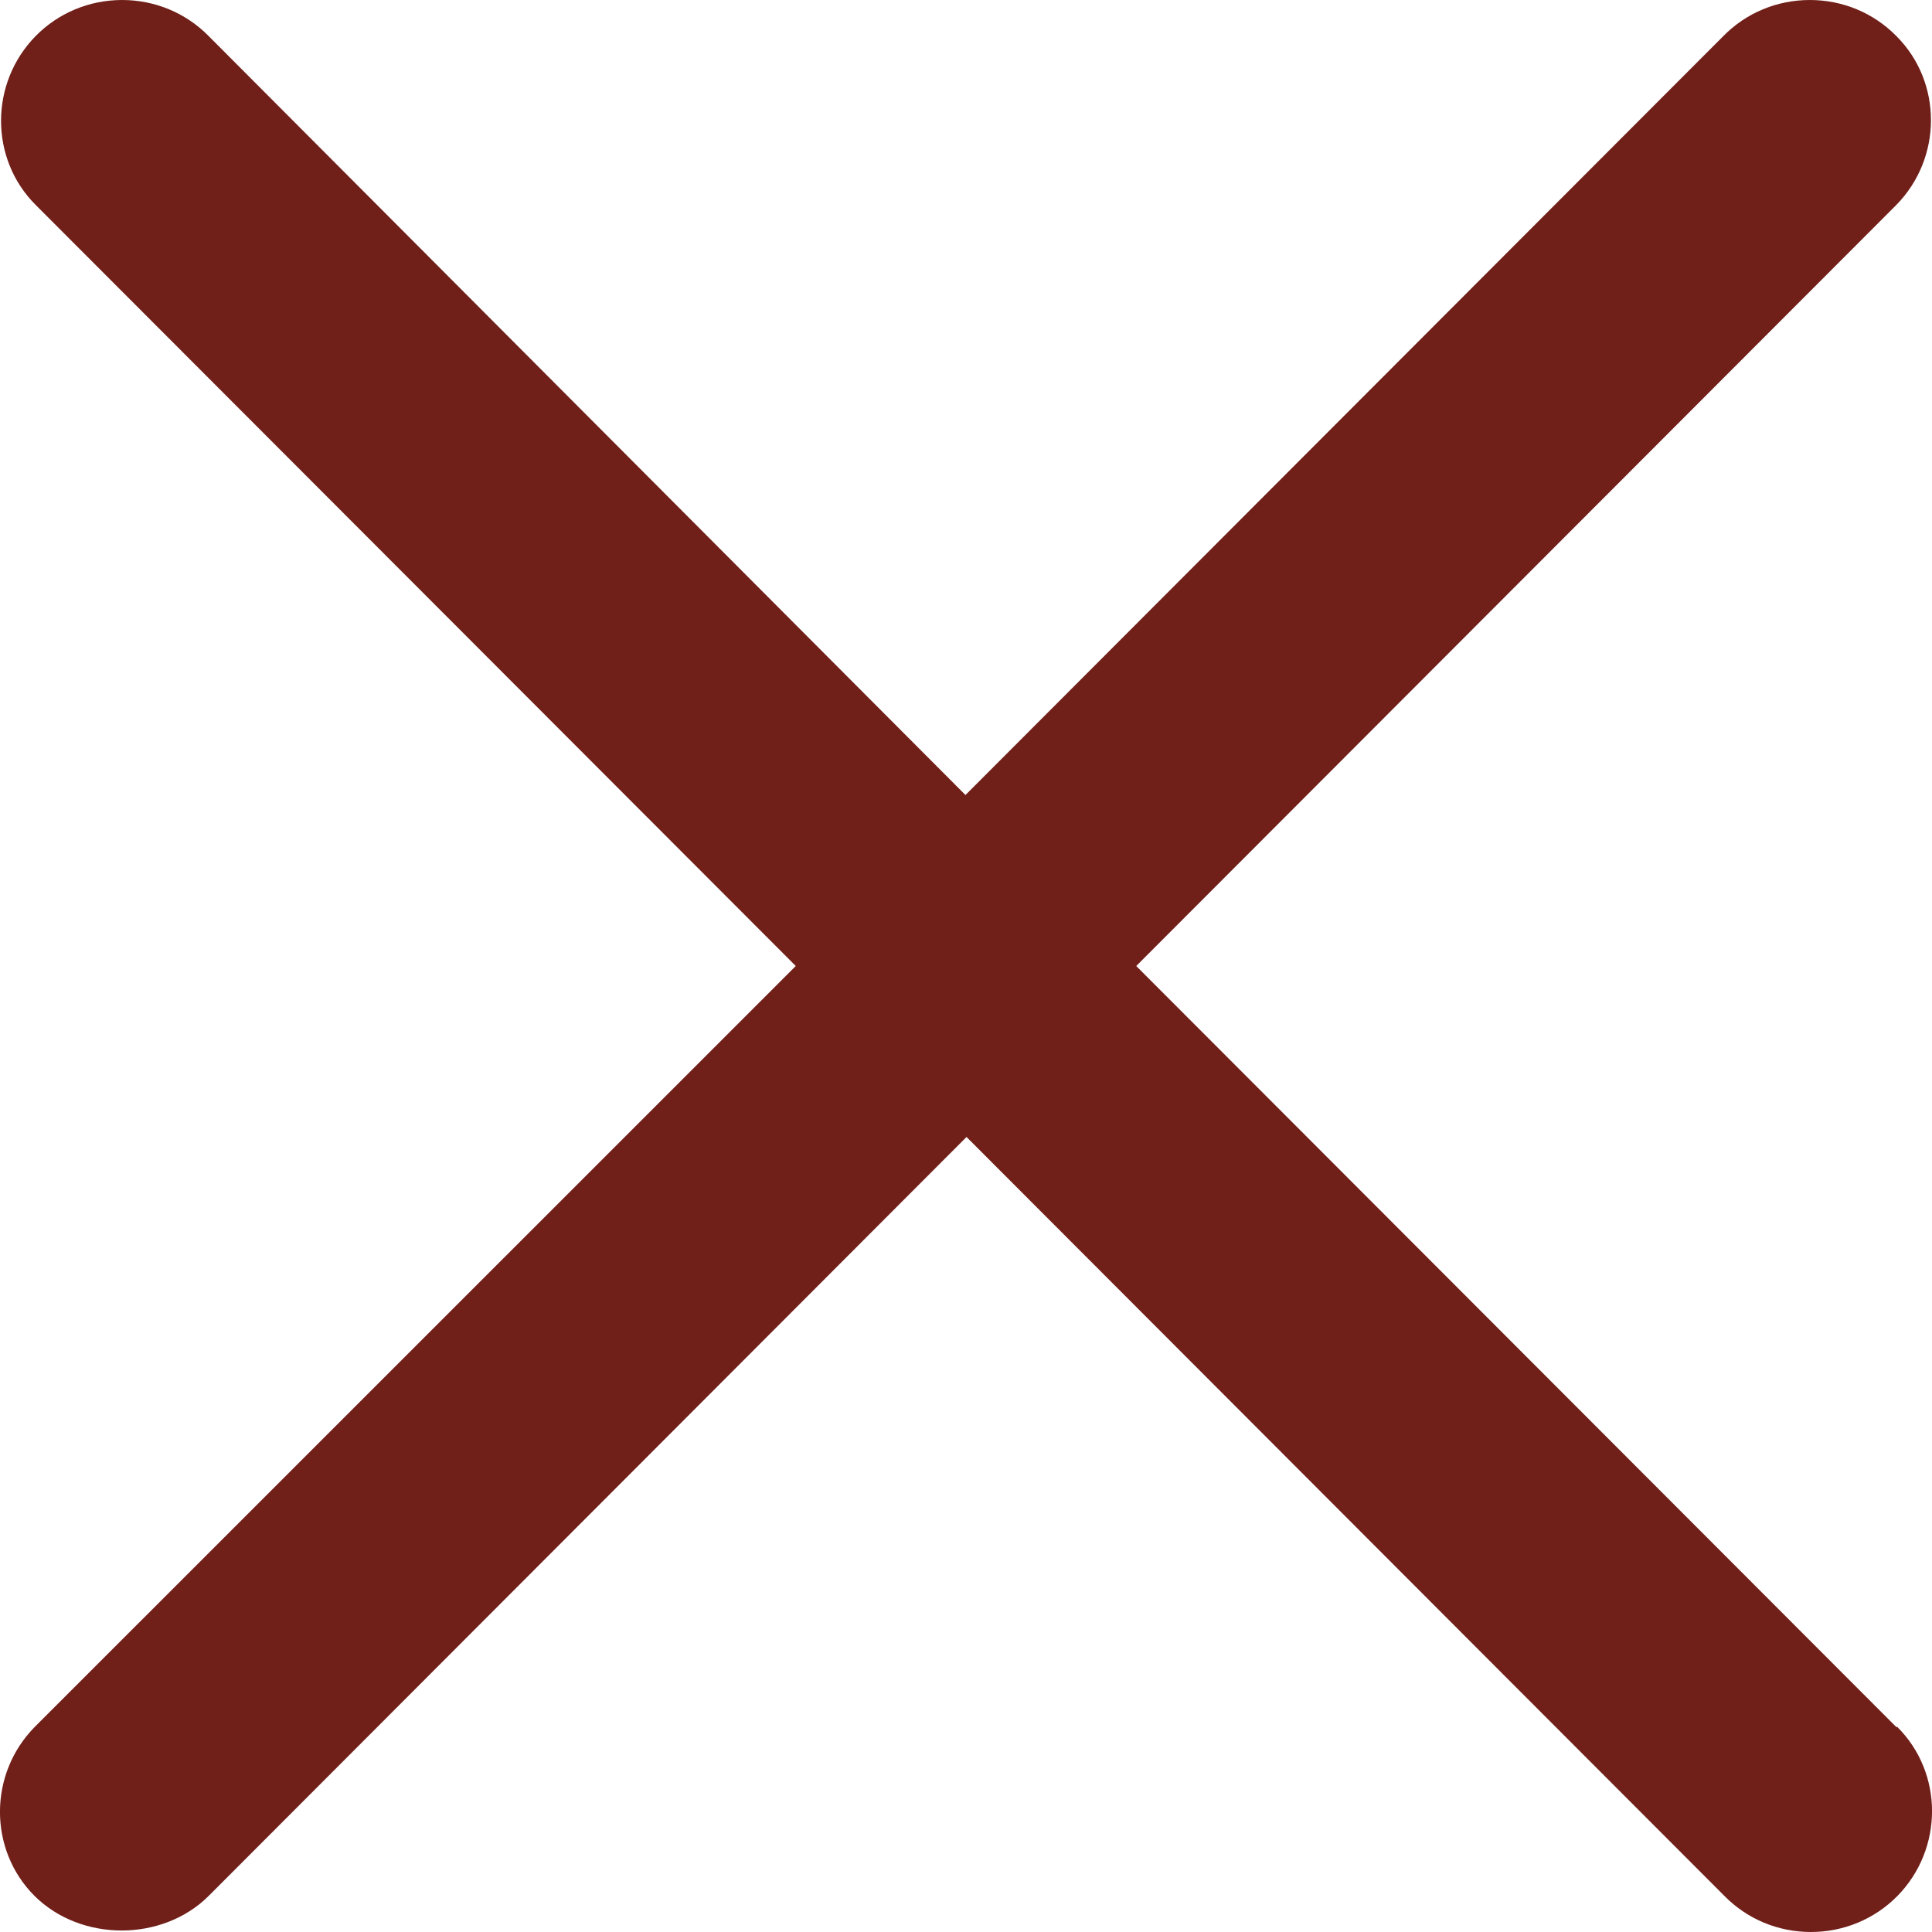
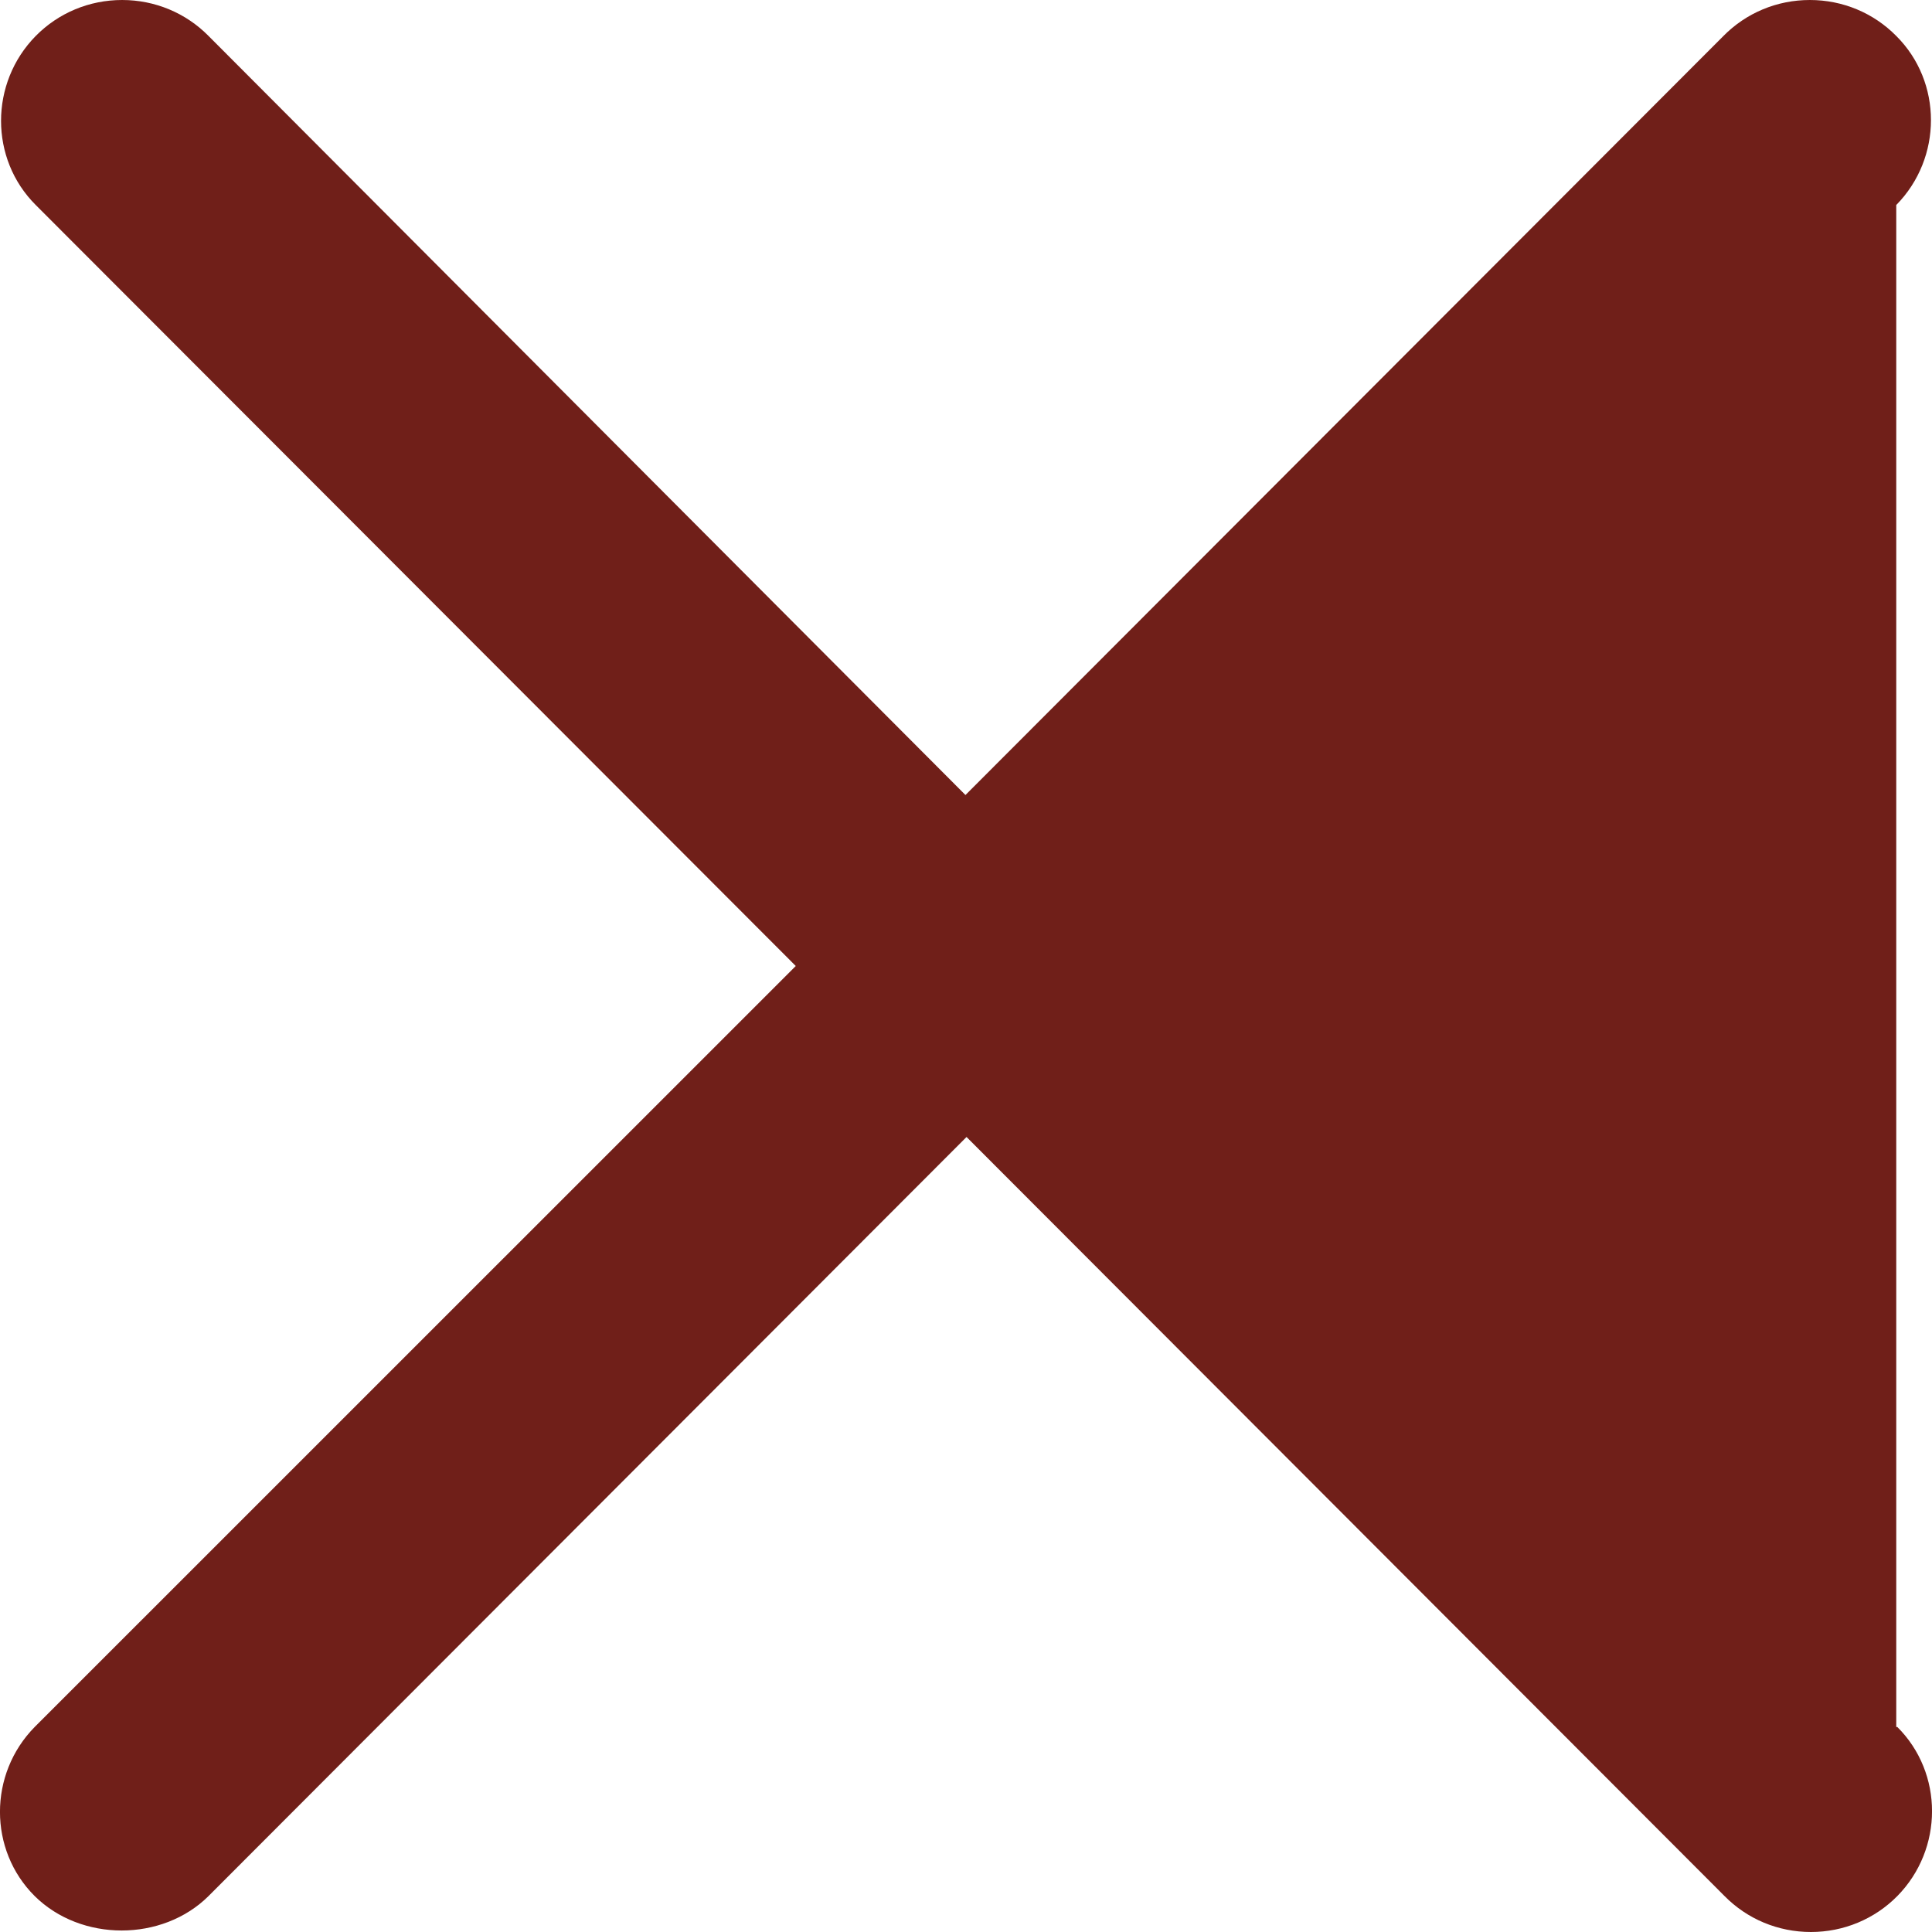
<svg xmlns="http://www.w3.org/2000/svg" width="18" height="18" viewBox="0 0 18 18" fill="none">
-   <path d="M17.667 16.09L10.586 9L17.667 1.91C18.098 1.472 18.098 0.764 17.667 0.335C17.456 0.121 17.169 0 16.862 0C16.555 0 16.268 0.121 16.057 0.335L8.995 7.407L1.943 0.335C1.732 0.121 1.444 0 1.138 0C0.831 0 0.544 0.121 0.333 0.335C-0.098 0.773 -0.098 1.481 0.333 1.91L7.414 9L0.323 16.09C-0.108 16.528 -0.108 17.236 0.323 17.665C0.755 18.093 1.512 18.093 1.943 17.665L9.005 10.593L16.067 17.665C16.278 17.879 16.565 18 16.872 18C17.178 18 17.466 17.879 17.677 17.665C18.108 17.227 18.108 16.519 17.677 16.09H17.667Z" fill="#701F19" />
+   <path d="M17.667 16.09L17.667 1.91C18.098 1.472 18.098 0.764 17.667 0.335C17.456 0.121 17.169 0 16.862 0C16.555 0 16.268 0.121 16.057 0.335L8.995 7.407L1.943 0.335C1.732 0.121 1.444 0 1.138 0C0.831 0 0.544 0.121 0.333 0.335C-0.098 0.773 -0.098 1.481 0.333 1.91L7.414 9L0.323 16.09C-0.108 16.528 -0.108 17.236 0.323 17.665C0.755 18.093 1.512 18.093 1.943 17.665L9.005 10.593L16.067 17.665C16.278 17.879 16.565 18 16.872 18C17.178 18 17.466 17.879 17.677 17.665C18.108 17.227 18.108 16.519 17.677 16.09H17.667Z" fill="#701F19" />
</svg>